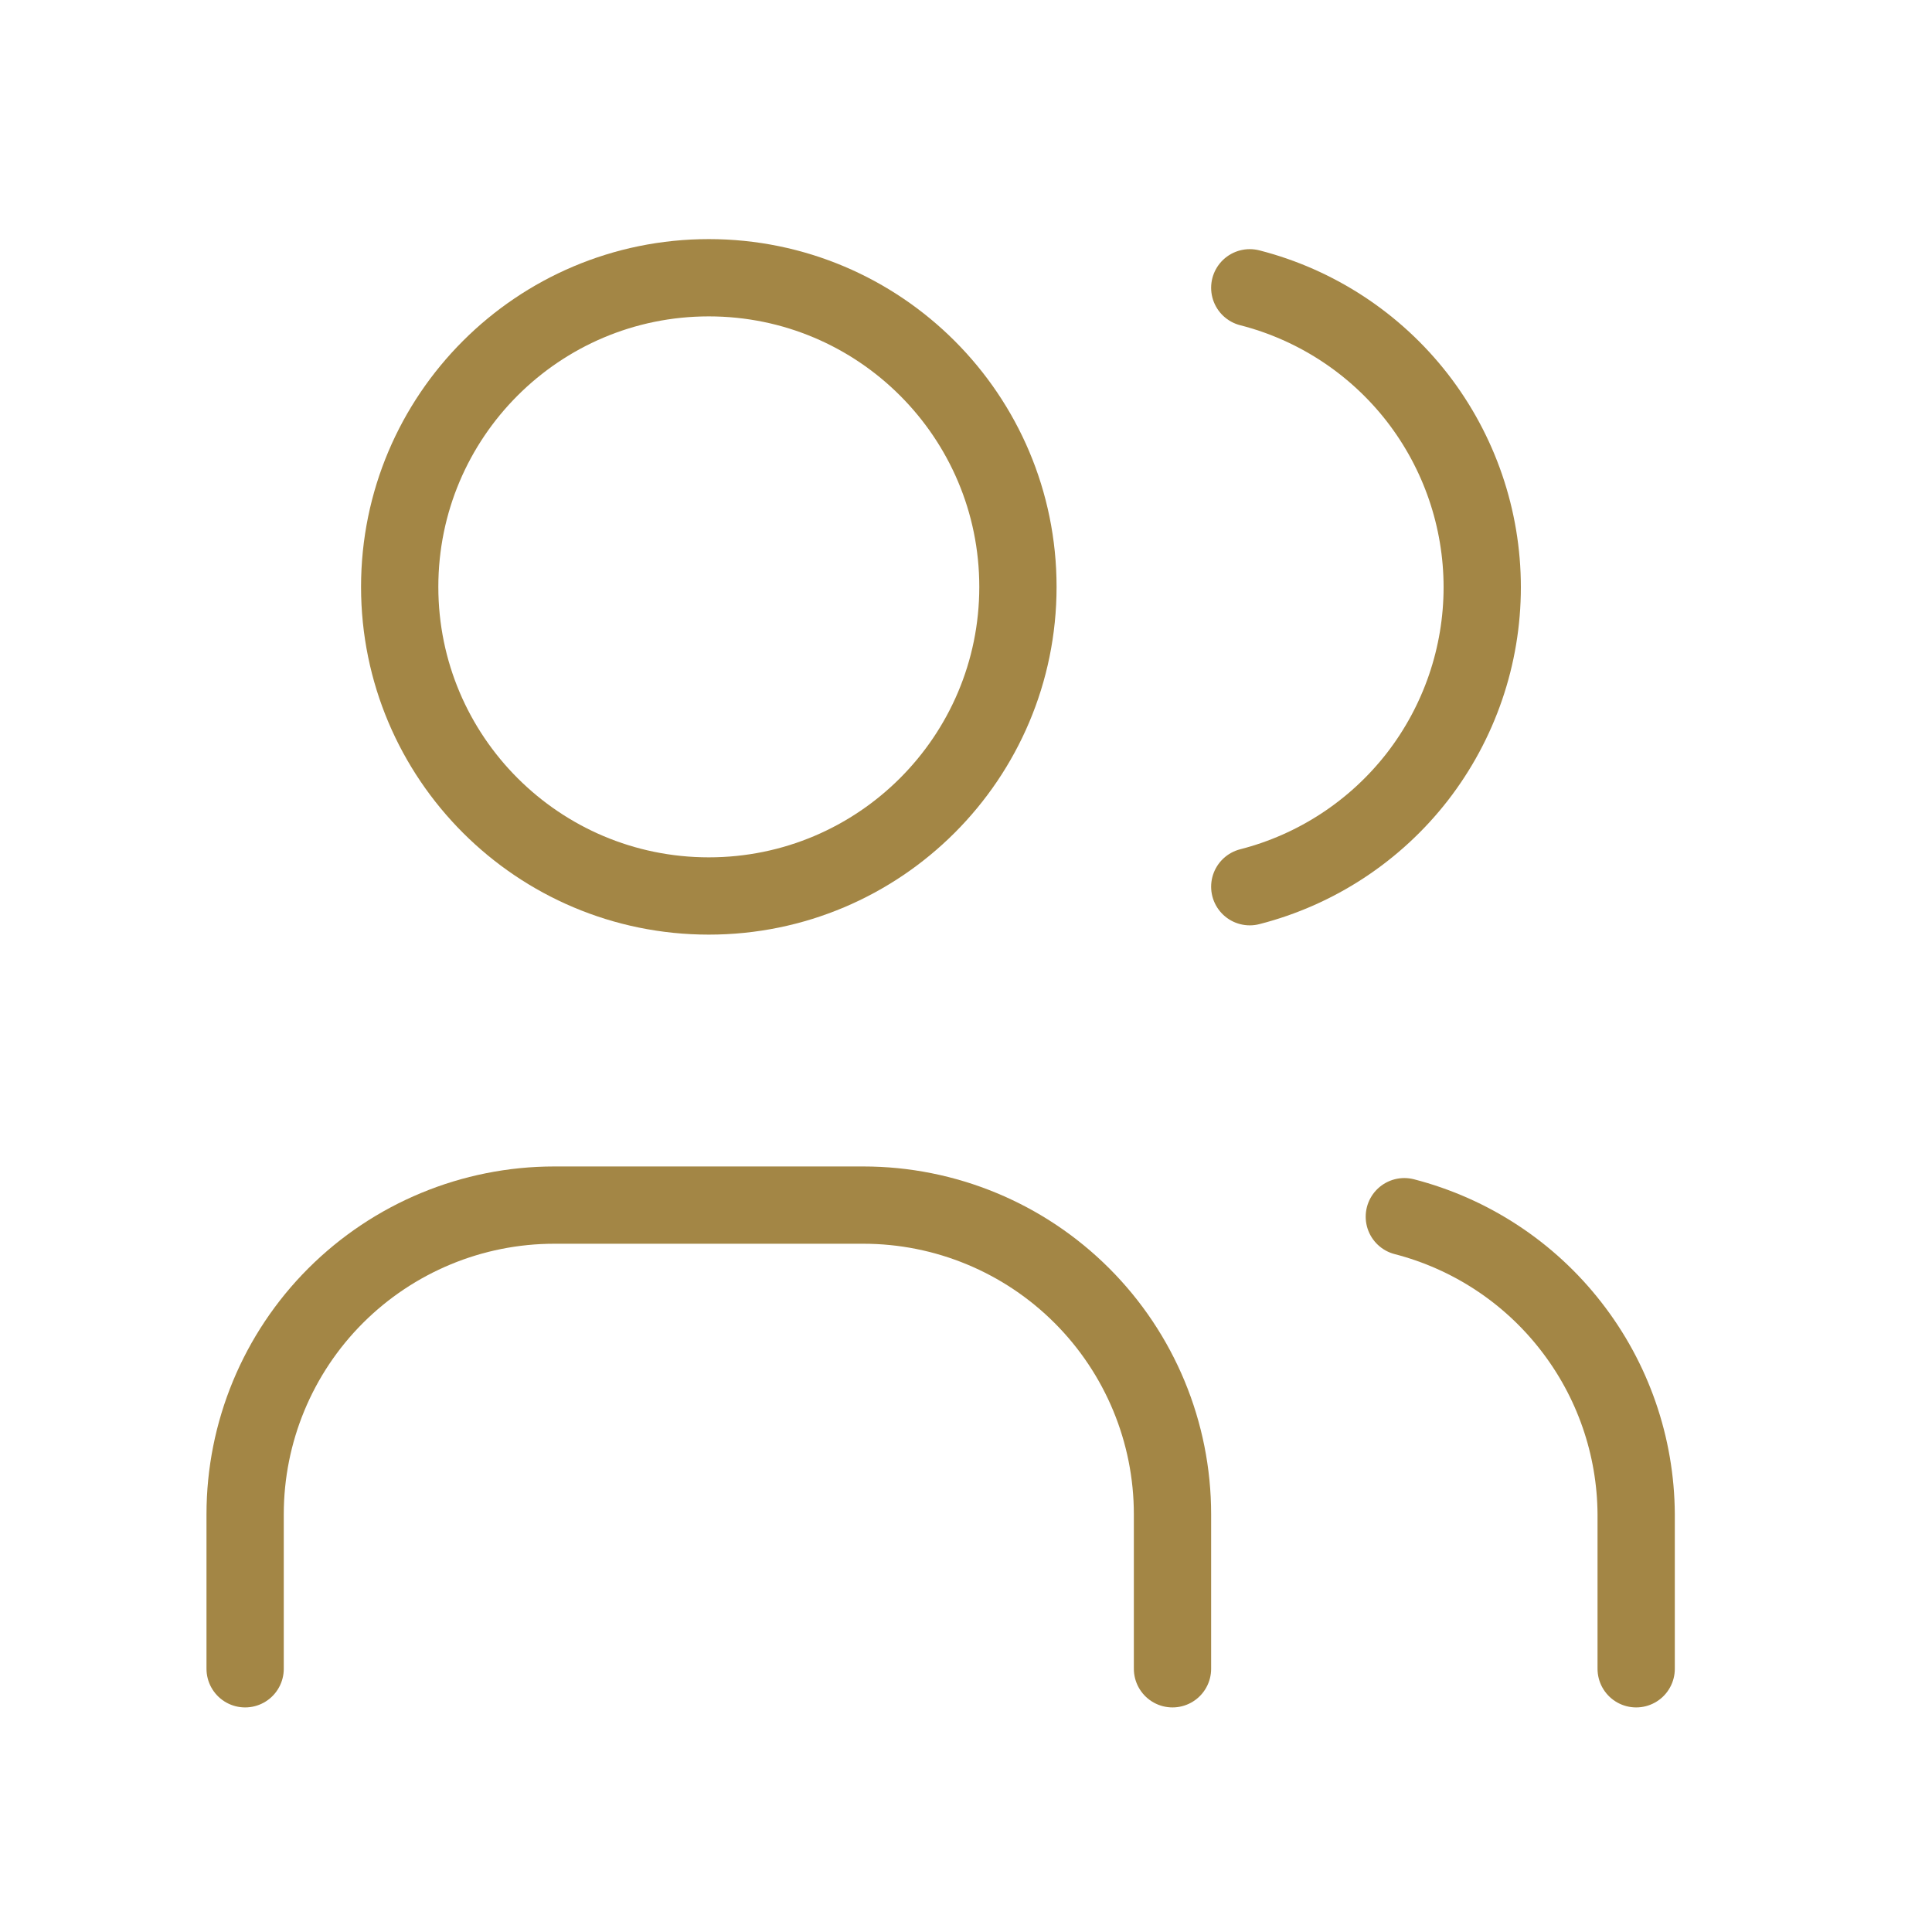
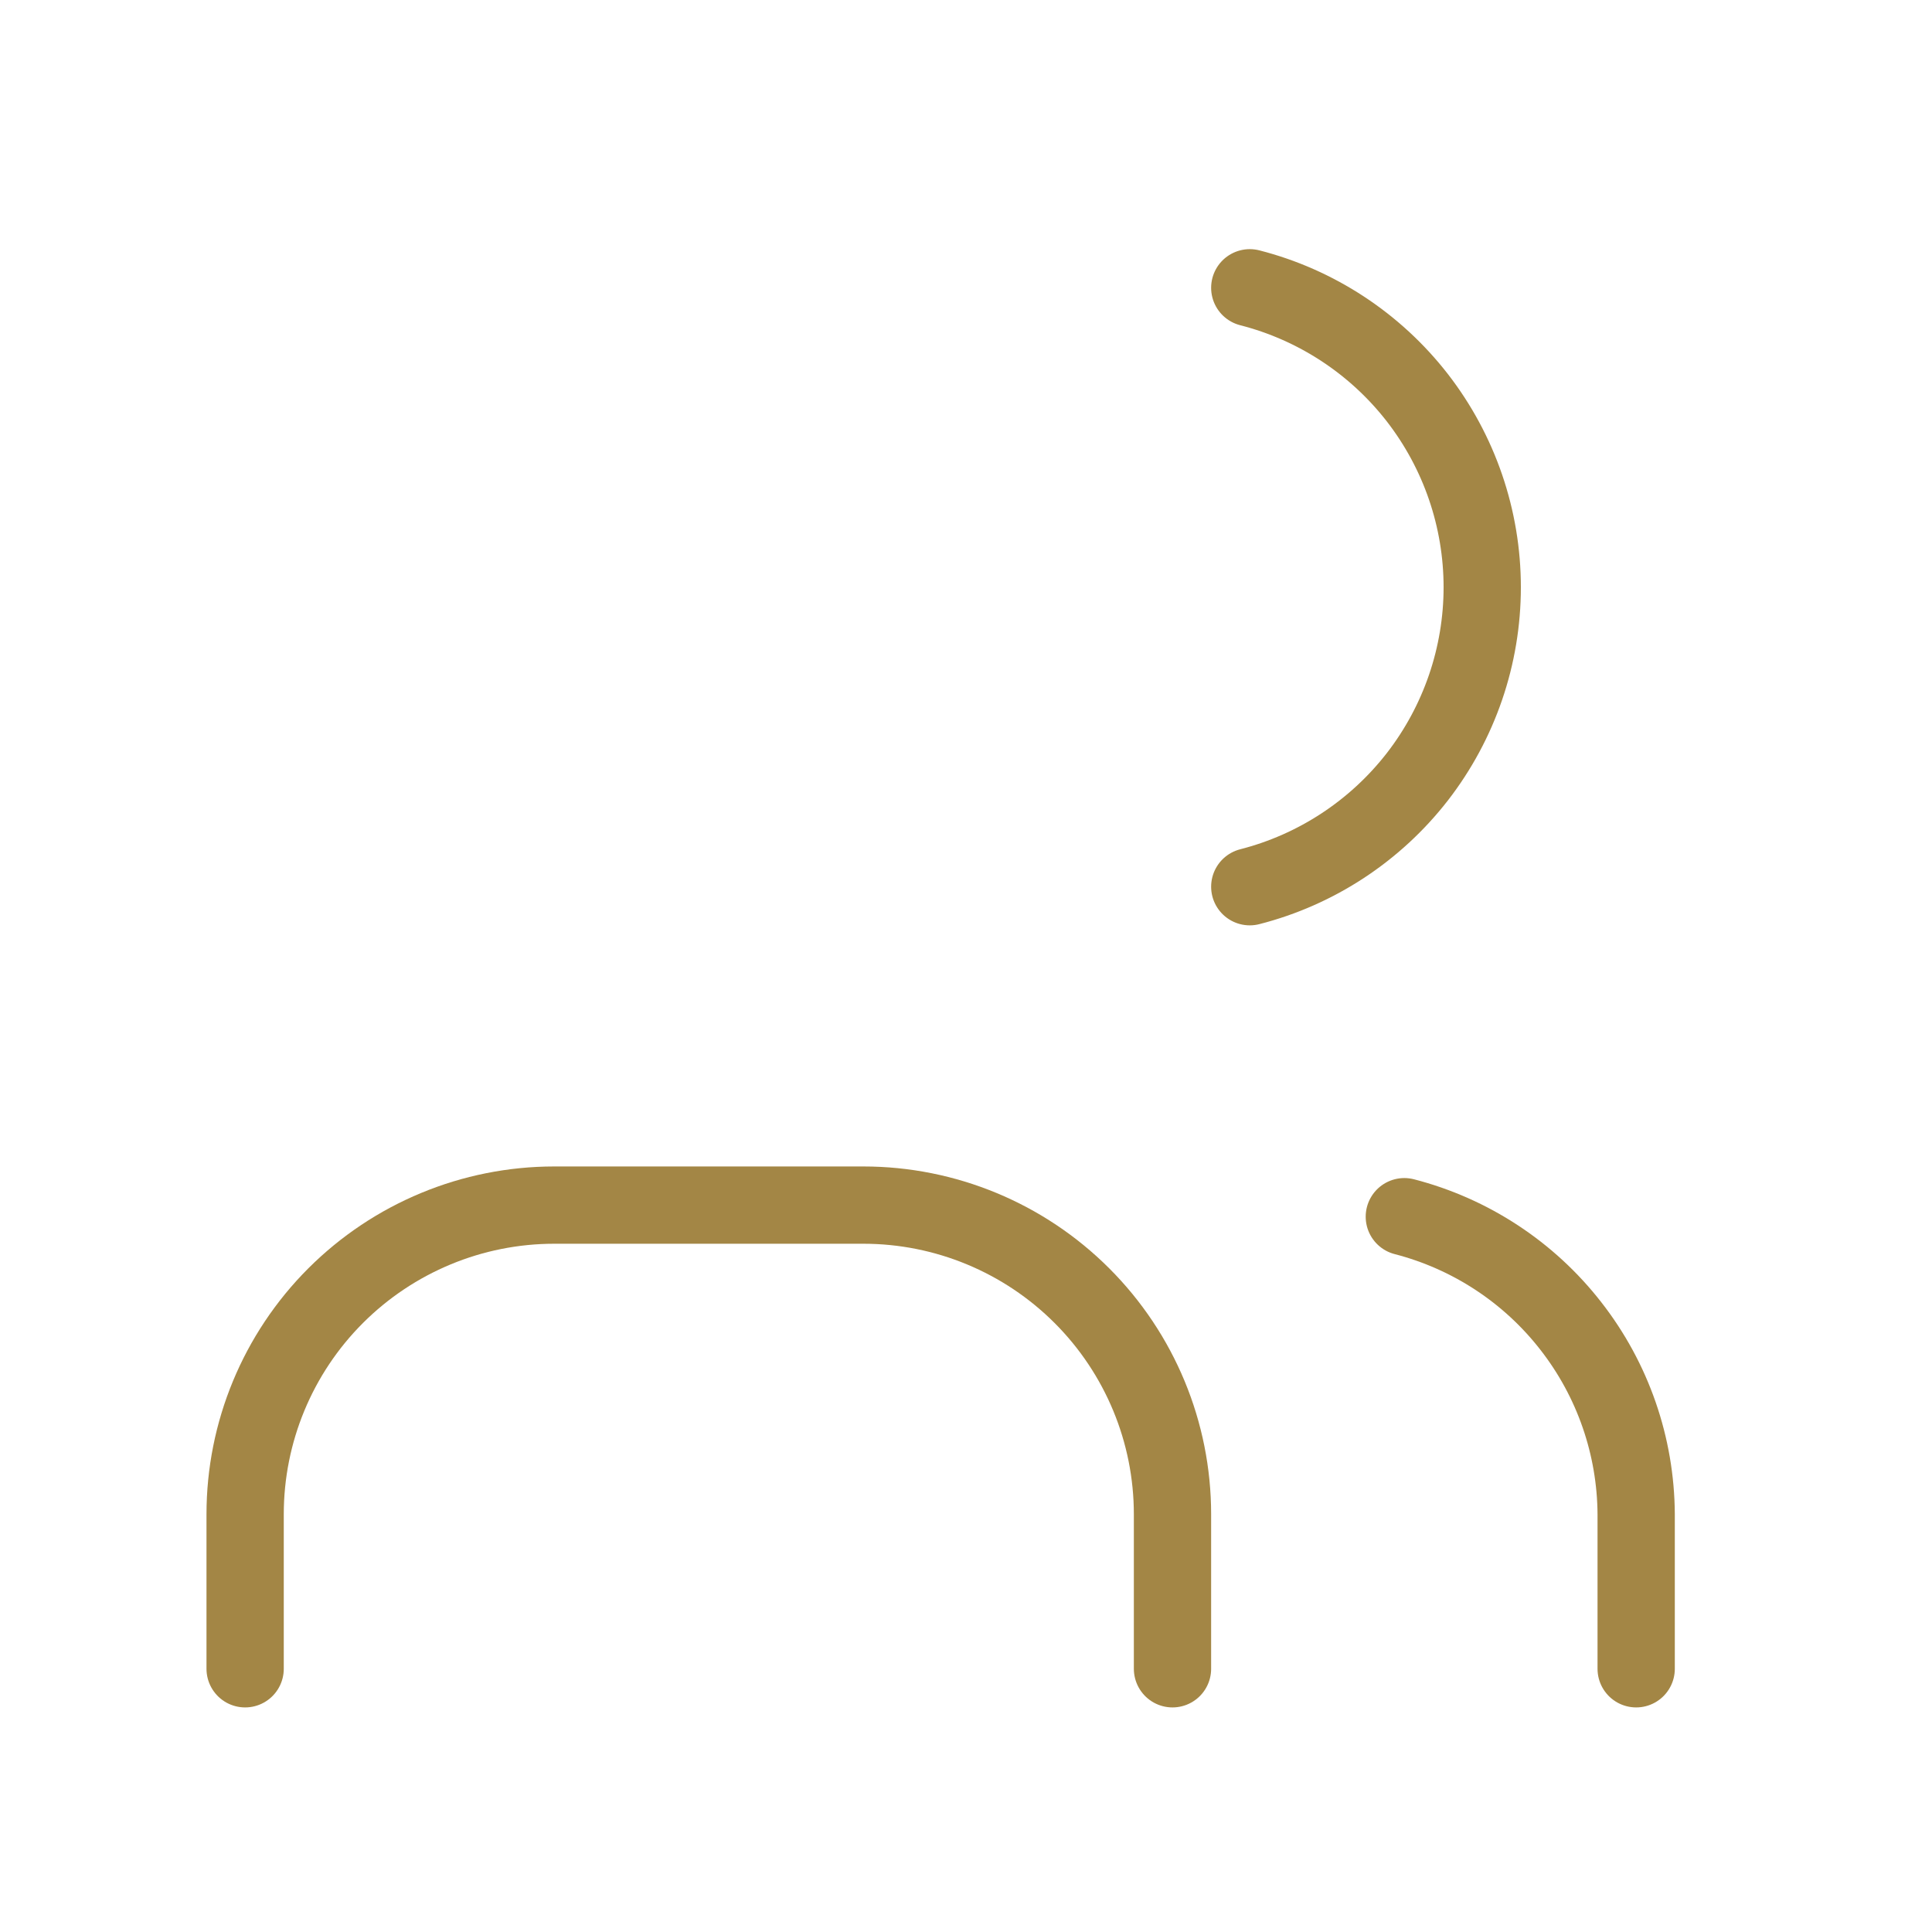
<svg xmlns="http://www.w3.org/2000/svg" width="25" height="25" viewBox="0 0 25 25" fill="none">
-   <path d="M9.172 11.594C11.381 11.594 13.172 9.803 13.172 7.594C13.172 5.385 11.381 3.594 9.172 3.594C6.963 3.594 5.172 5.385 5.172 7.594C5.172 9.803 6.963 11.594 9.172 11.594Z" stroke="#A38645" stroke-linecap="round" stroke-linejoin="round" />
  <path d="M3.172 21.594V19.594C3.172 18.533 3.593 17.516 4.343 16.766C5.094 16.016 6.111 15.594 7.172 15.594H11.172C12.233 15.594 13.25 16.016 14 16.766C14.75 17.516 15.172 18.533 15.172 19.594V21.594" stroke="#A38645" stroke-linecap="round" stroke-linejoin="round" />
  <path d="M16.172 3.724C17.032 3.944 17.795 4.445 18.34 5.146C18.884 5.848 19.18 6.711 19.18 7.599C19.18 8.487 18.884 9.35 18.34 10.052C17.795 10.753 17.032 11.254 16.172 11.474" stroke="#A38645" stroke-linecap="round" stroke-linejoin="round" />
  <path d="M21.172 21.594V19.594C21.167 18.711 20.87 17.855 20.327 17.159C19.785 16.462 19.027 15.965 18.172 15.744" stroke="#A38645" stroke-linecap="round" stroke-linejoin="round" />
</svg>